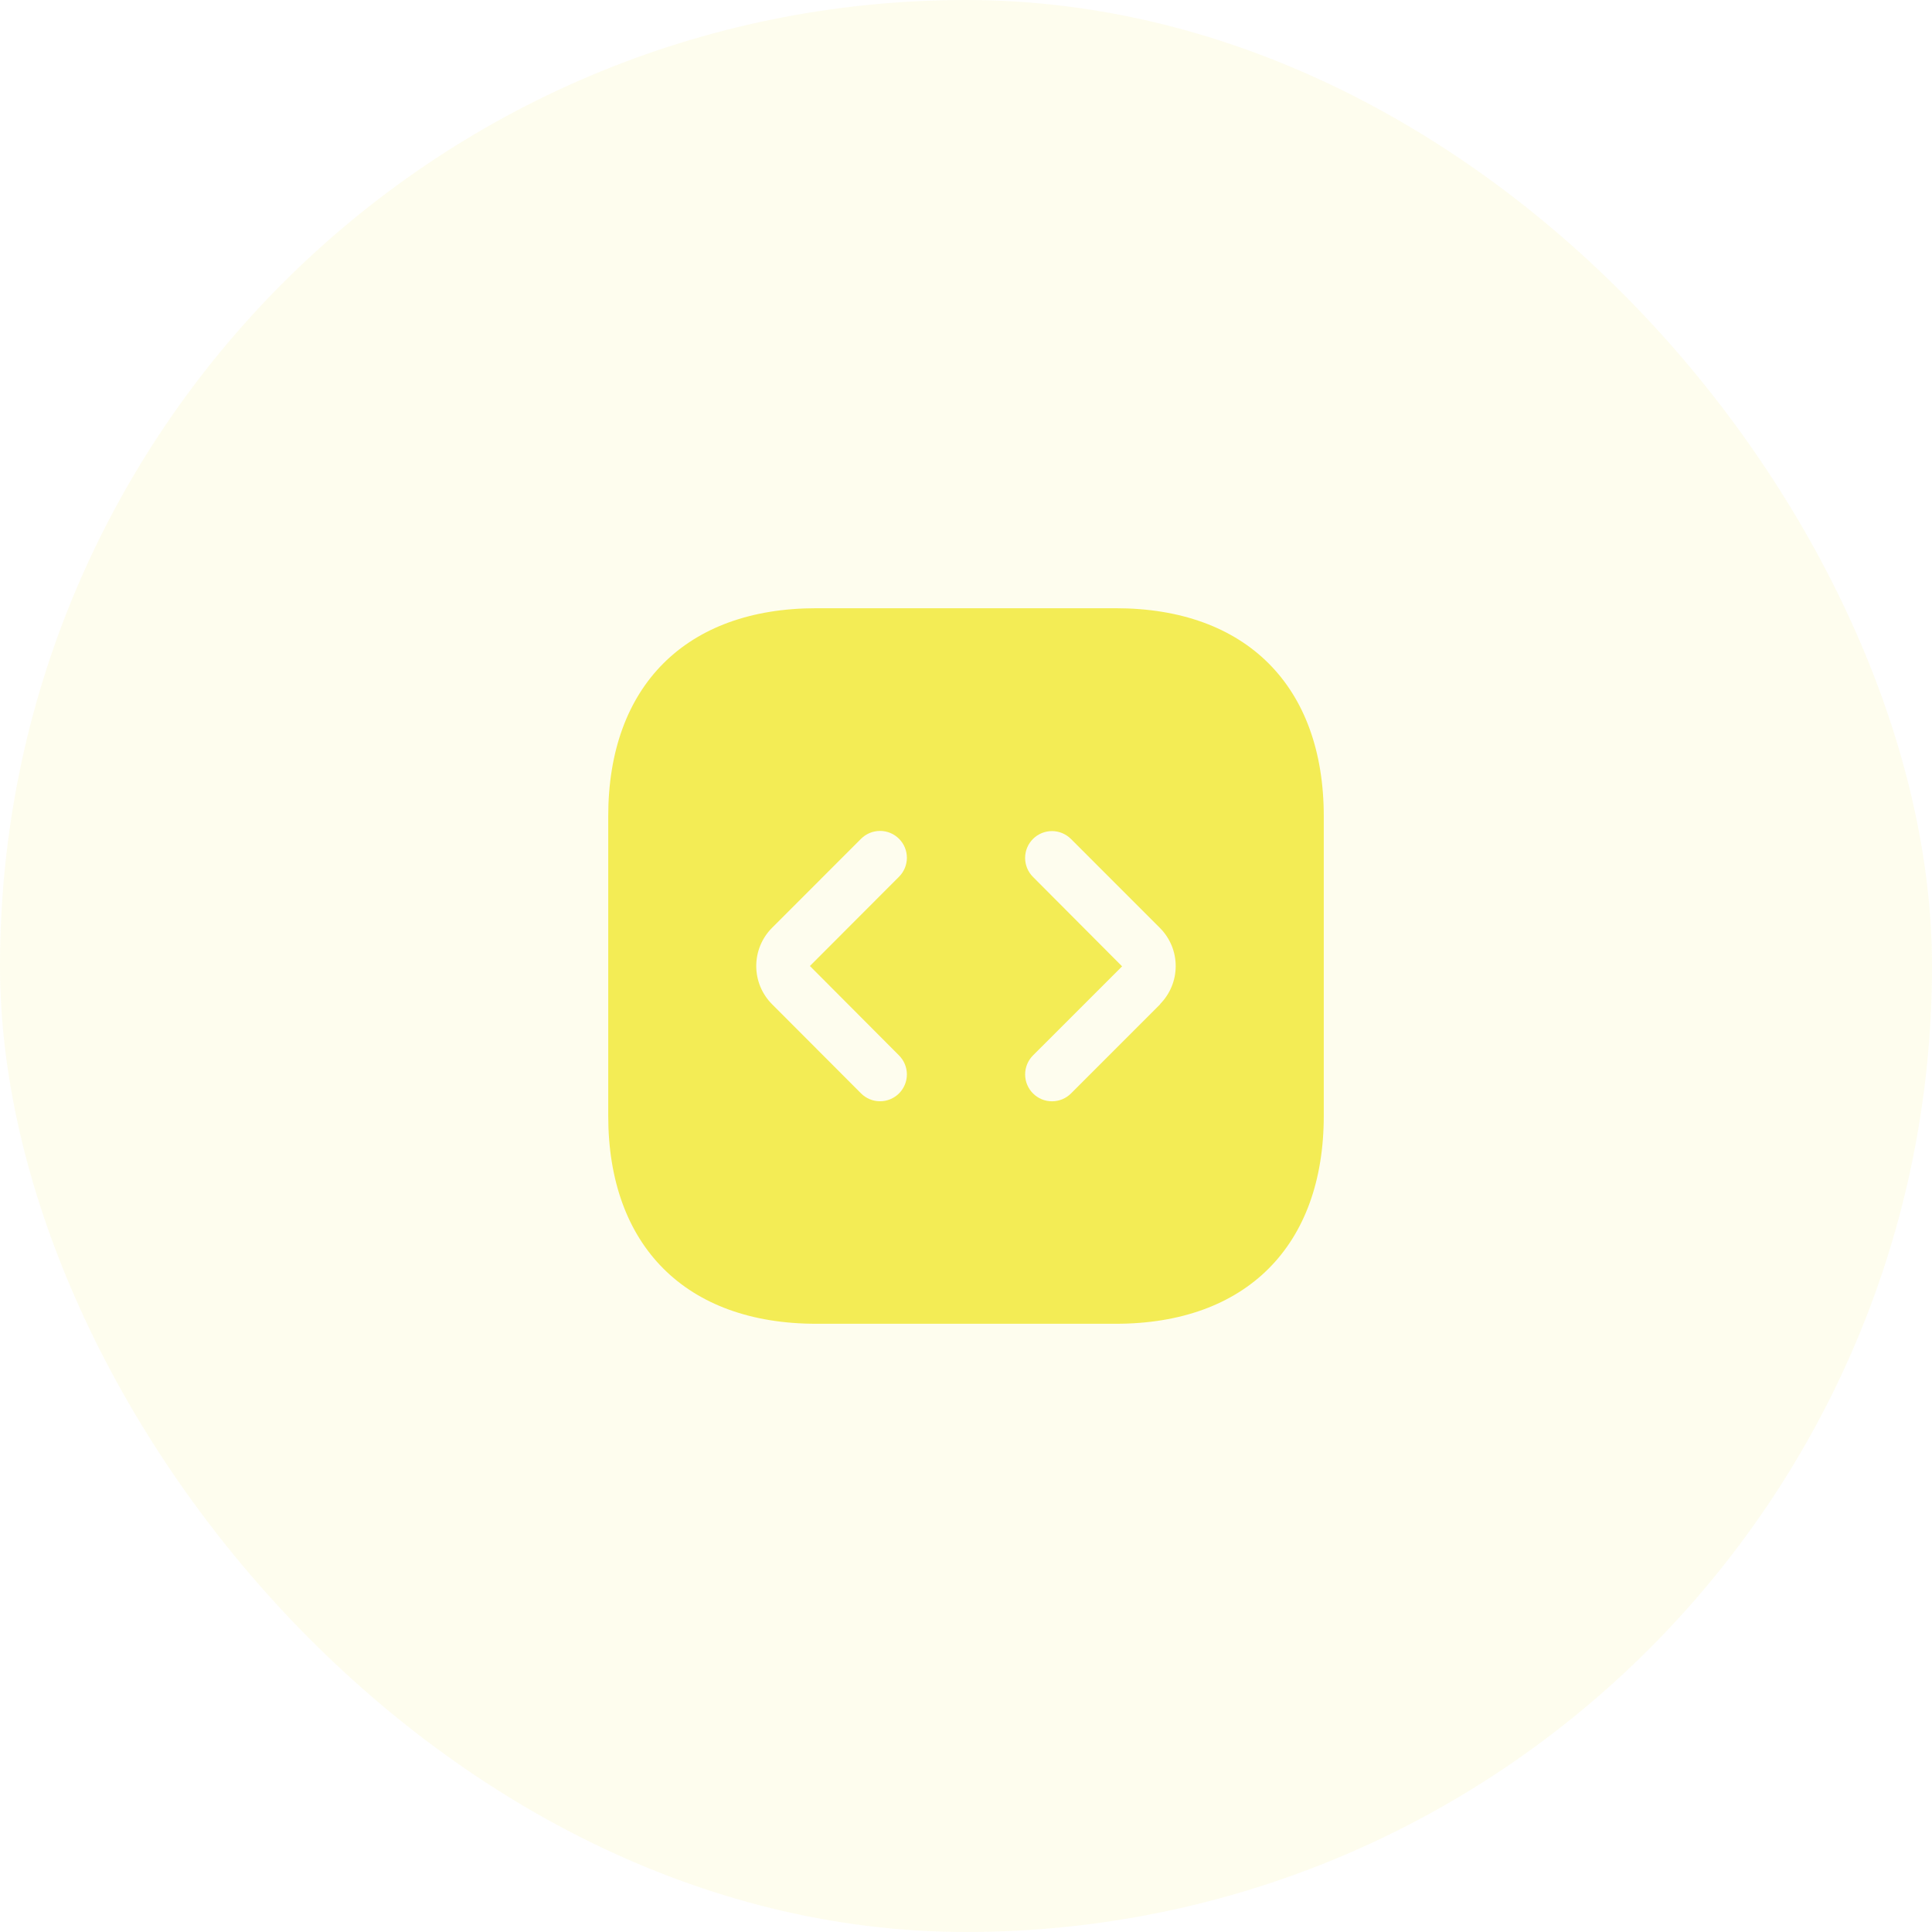
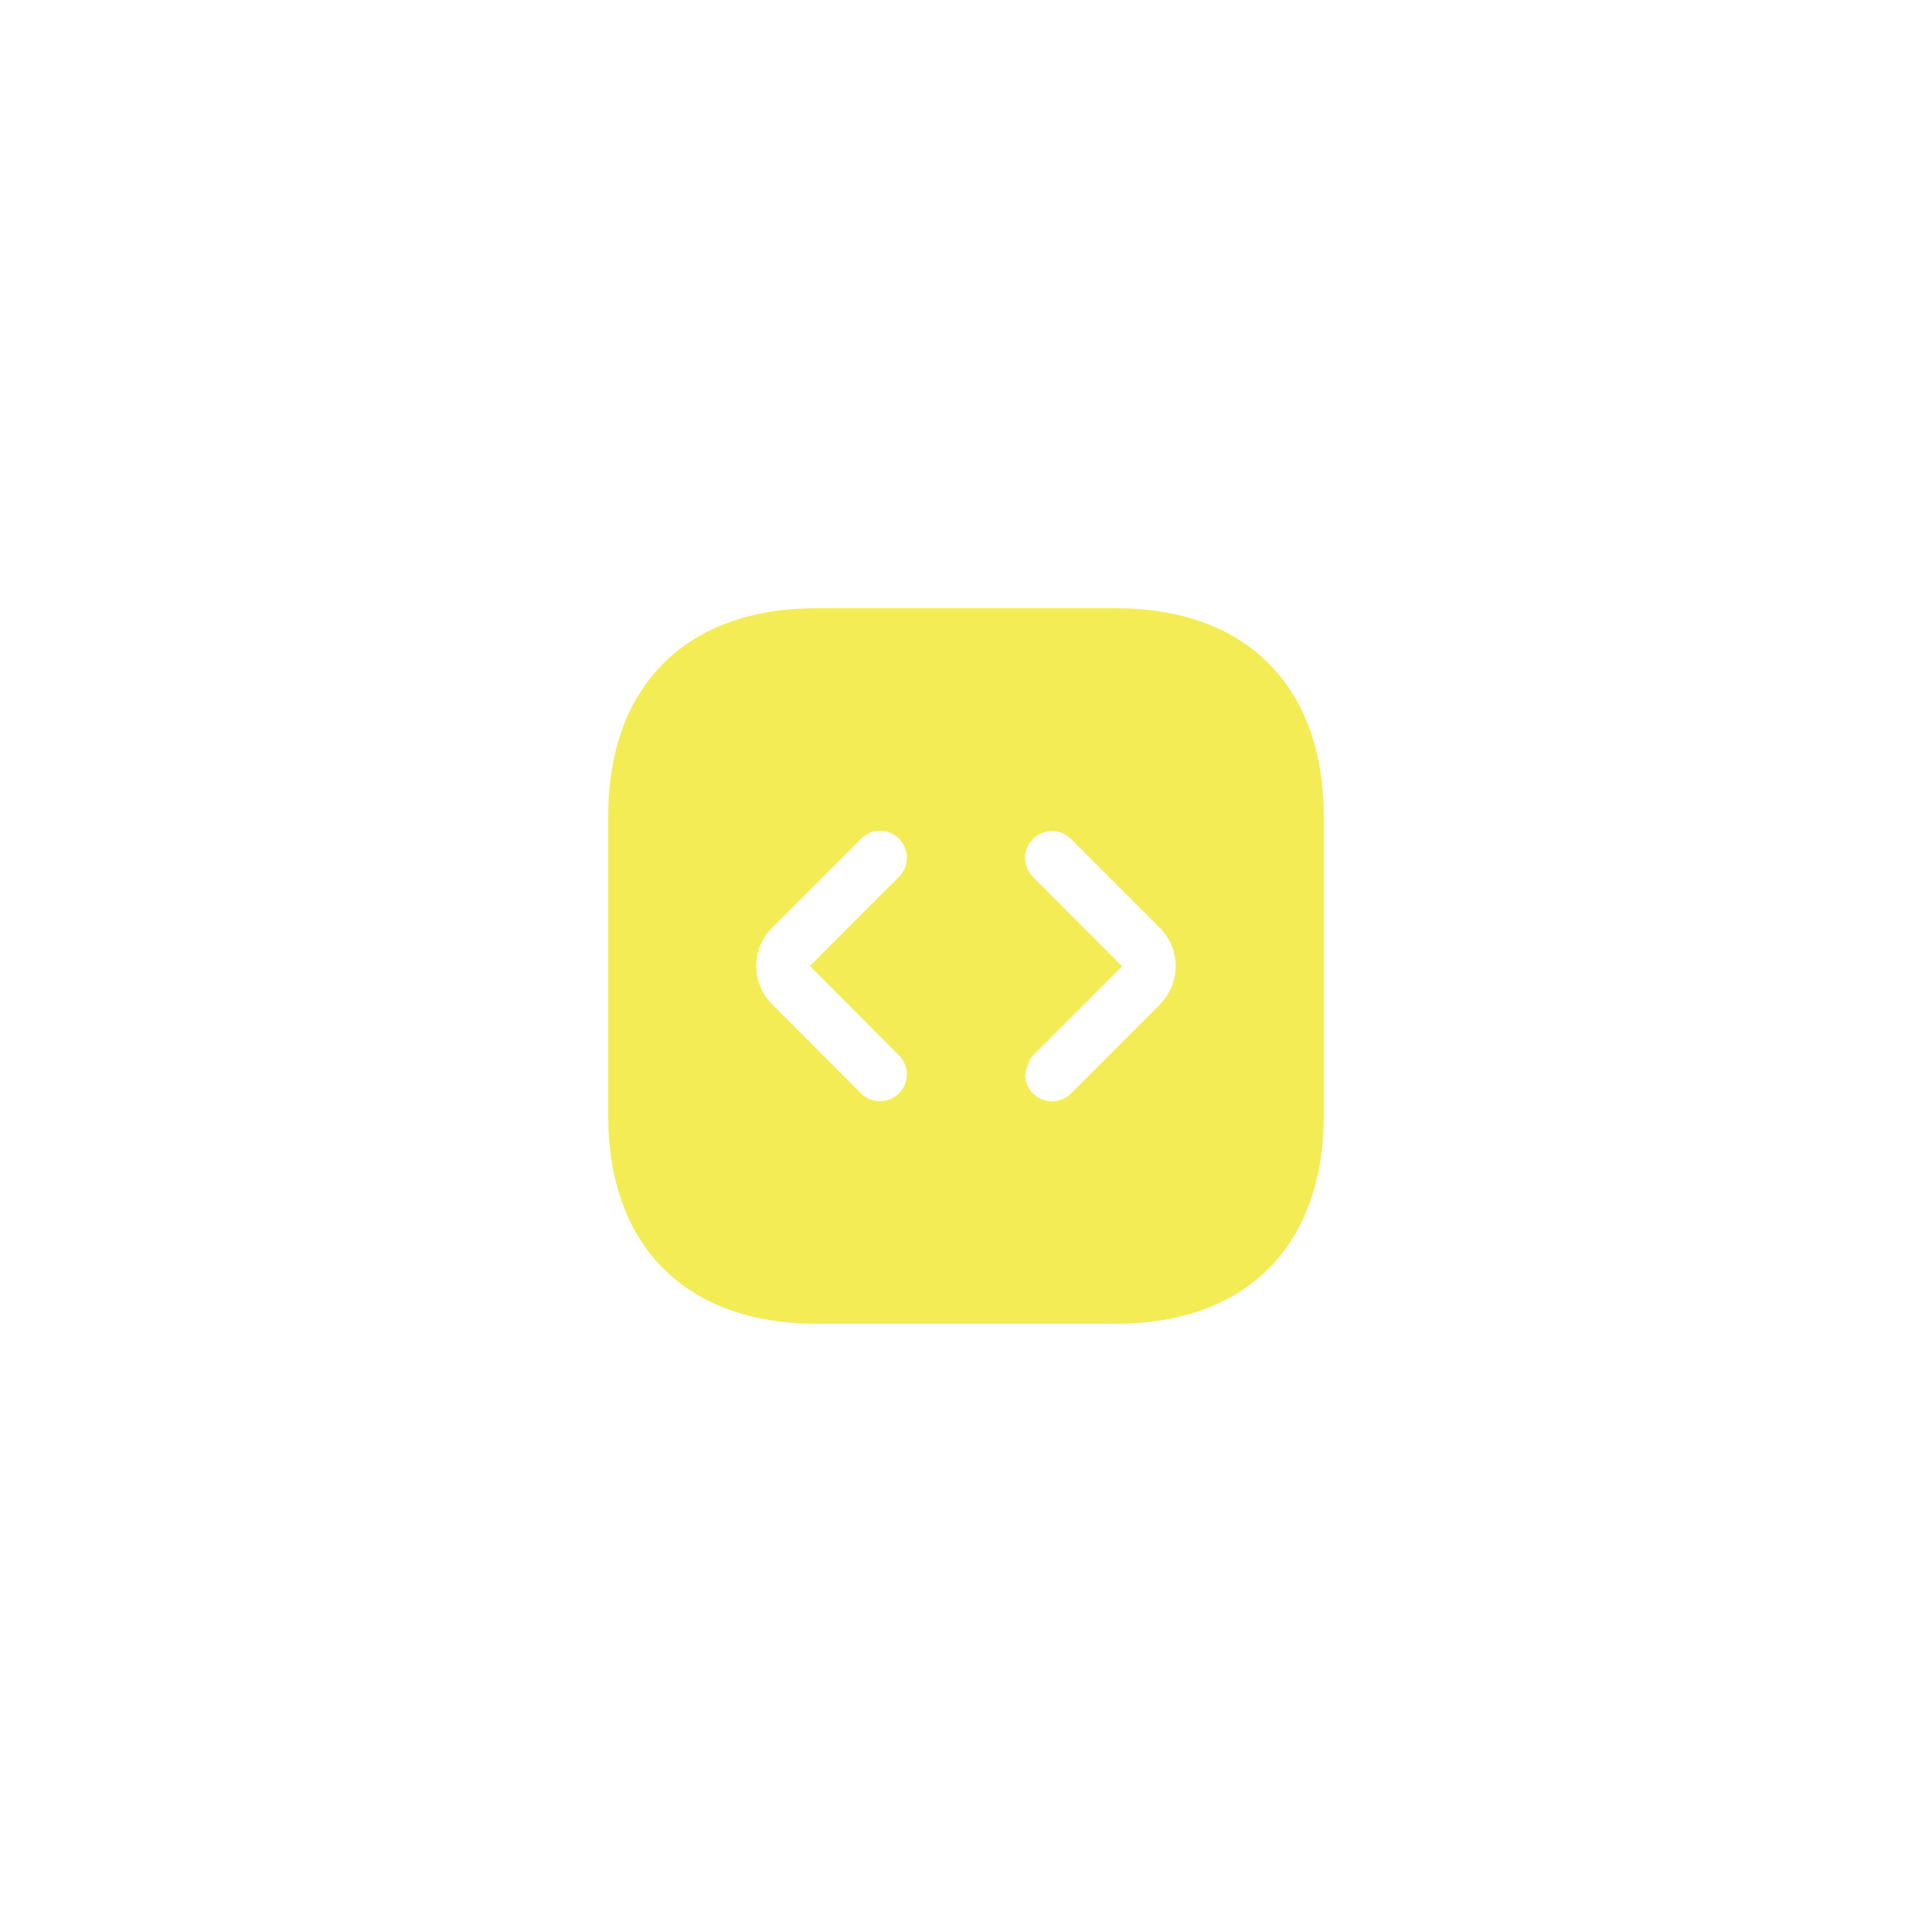
<svg xmlns="http://www.w3.org/2000/svg" width="72" height="72" viewBox="0 0 72 72" fill="none">
-   <rect width="72" height="72" rx="36" fill="#F3EC55" fill-opacity="0.1" />
-   <path d="M41.581 22.667H30.419C25.565 22.667 22.667 25.564 22.667 30.419V41.581C22.667 46.436 25.565 49.333 30.419 49.333H41.581C46.435 49.333 49.333 46.436 49.333 41.581V30.419C49.333 25.564 46.435 22.667 41.581 22.667ZM33.504 39.333C33.597 39.426 33.67 39.536 33.721 39.658C33.771 39.779 33.797 39.909 33.797 40.041C33.797 40.172 33.771 40.302 33.721 40.423C33.67 40.545 33.597 40.655 33.504 40.748C33.411 40.841 33.301 40.914 33.179 40.965C33.058 41.015 32.928 41.041 32.797 41.041C32.665 41.041 32.535 41.015 32.414 40.965C32.292 40.914 32.182 40.841 32.089 40.748L28.768 37.42C28.393 37.043 28.183 36.532 28.183 36.001C28.183 35.469 28.393 34.959 28.768 34.581L32.089 31.259C32.277 31.071 32.531 30.966 32.797 30.966C33.062 30.966 33.316 31.071 33.504 31.259C33.692 31.446 33.797 31.701 33.797 31.966C33.797 32.231 33.692 32.486 33.504 32.673L30.183 36L33.504 39.333ZM43.237 37.425L39.915 40.748C39.822 40.841 39.711 40.915 39.59 40.966C39.468 41.016 39.338 41.042 39.207 41.042C39.075 41.042 38.945 41.017 38.823 40.967C38.702 40.916 38.591 40.843 38.498 40.75C38.405 40.657 38.331 40.547 38.28 40.425C38.23 40.304 38.204 40.174 38.204 40.042C38.203 39.91 38.229 39.78 38.279 39.659C38.329 39.537 38.403 39.426 38.496 39.333L41.817 36.013L38.496 32.68C38.308 32.492 38.203 32.238 38.203 31.973C38.203 31.707 38.308 31.453 38.496 31.265C38.684 31.078 38.938 30.972 39.203 30.972C39.469 30.972 39.723 31.078 39.911 31.265L43.232 34.587C43.605 34.963 43.815 35.472 43.815 36.002C43.815 36.533 43.606 37.041 43.233 37.419L43.237 37.425Z" fill="#F3EC55" />
+   <path d="M41.581 22.667H30.419C25.565 22.667 22.667 25.564 22.667 30.419V41.581C22.667 46.436 25.565 49.333 30.419 49.333H41.581C46.435 49.333 49.333 46.436 49.333 41.581V30.419C49.333 25.564 46.435 22.667 41.581 22.667ZM33.504 39.333C33.597 39.426 33.67 39.536 33.721 39.658C33.771 39.779 33.797 39.909 33.797 40.041C33.797 40.172 33.771 40.302 33.721 40.423C33.67 40.545 33.597 40.655 33.504 40.748C33.411 40.841 33.301 40.914 33.179 40.965C33.058 41.015 32.928 41.041 32.797 41.041C32.665 41.041 32.535 41.015 32.414 40.965C32.292 40.914 32.182 40.841 32.089 40.748L28.768 37.42C28.393 37.043 28.183 36.532 28.183 36.001C28.183 35.469 28.393 34.959 28.768 34.581L32.089 31.259C32.277 31.071 32.531 30.966 32.797 30.966C33.062 30.966 33.316 31.071 33.504 31.259C33.692 31.446 33.797 31.701 33.797 31.966C33.797 32.231 33.692 32.486 33.504 32.673L30.183 36L33.504 39.333ZM43.237 37.425L39.915 40.748C39.822 40.841 39.711 40.915 39.59 40.966C39.468 41.016 39.338 41.042 39.207 41.042C39.075 41.042 38.945 41.017 38.823 40.967C38.702 40.916 38.591 40.843 38.498 40.75C38.405 40.657 38.331 40.547 38.28 40.425C38.23 40.304 38.204 40.174 38.204 40.042C38.329 39.537 38.403 39.426 38.496 39.333L41.817 36.013L38.496 32.68C38.308 32.492 38.203 32.238 38.203 31.973C38.203 31.707 38.308 31.453 38.496 31.265C38.684 31.078 38.938 30.972 39.203 30.972C39.469 30.972 39.723 31.078 39.911 31.265L43.232 34.587C43.605 34.963 43.815 35.472 43.815 36.002C43.815 36.533 43.606 37.041 43.233 37.419L43.237 37.425Z" fill="#F3EC55" />
</svg>